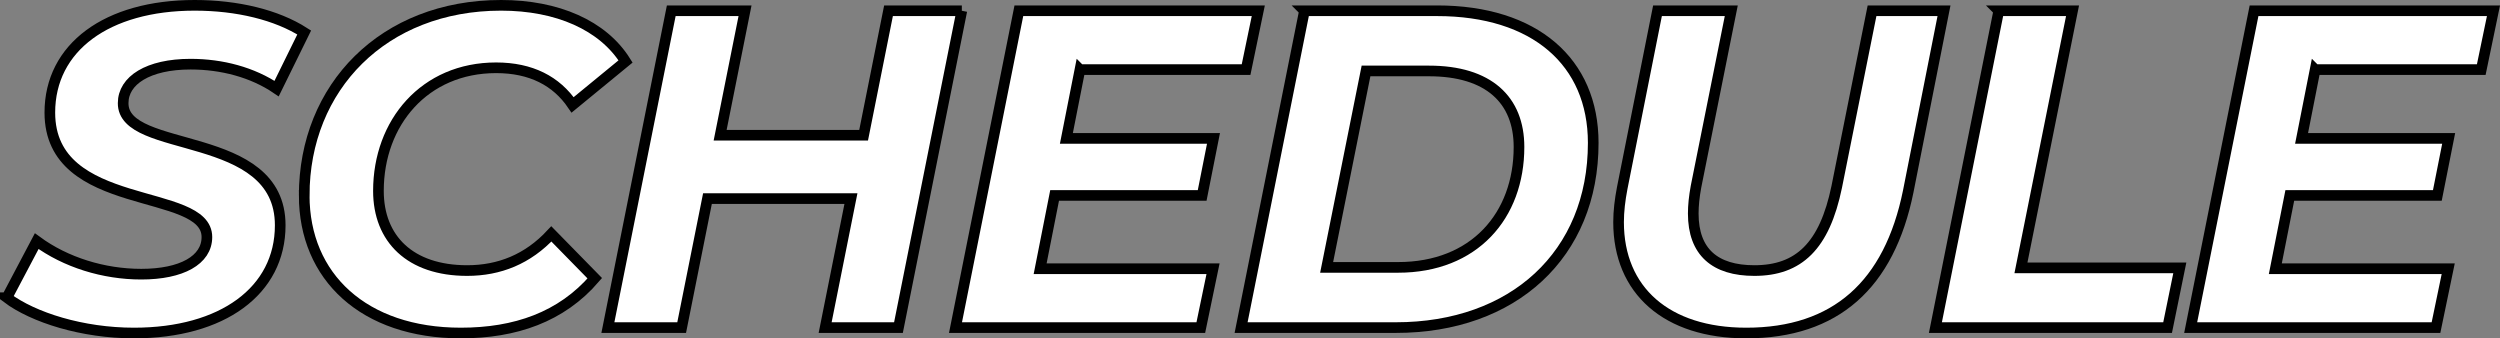
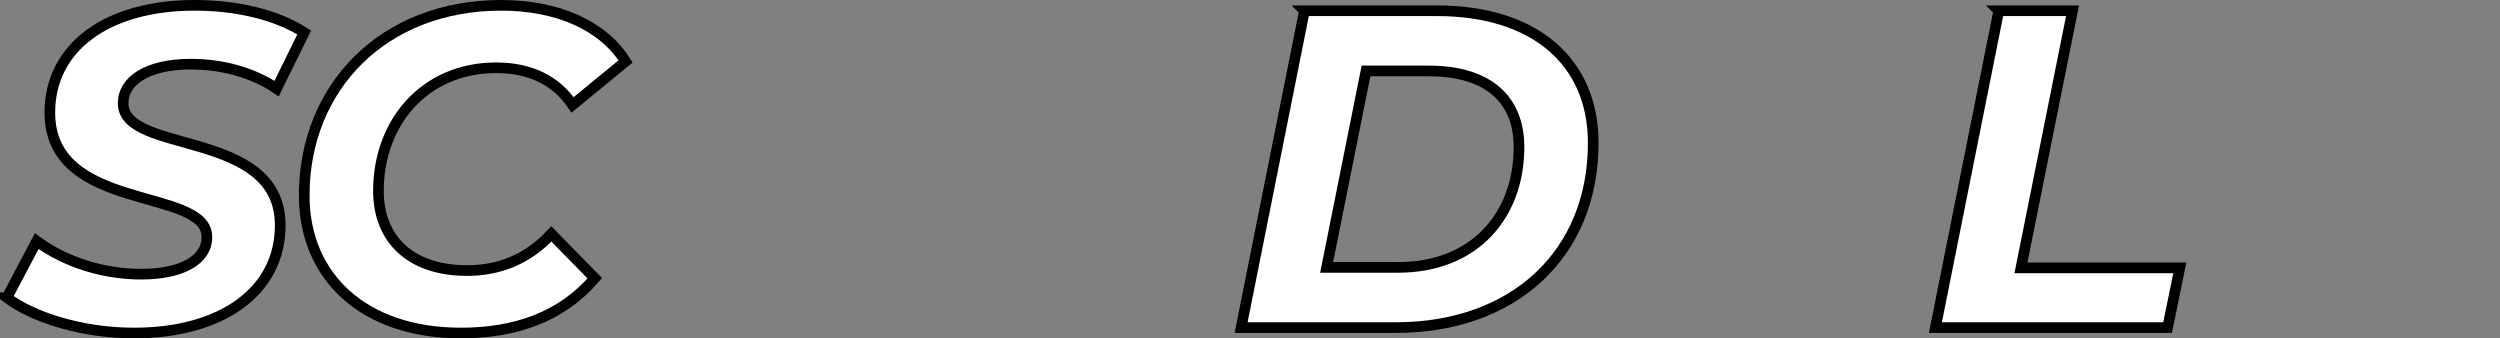
<svg xmlns="http://www.w3.org/2000/svg" id="_レイヤー_2" data-name="レイヤー 2" viewBox="0 0 938.99 127.08">
  <rect x="0" y="0" width="938.99" height="127.08" fill="#808080" stroke="none" />
  <defs>
    <style>
      .cls-1 {
        fill: #fff;
        stroke: #000;
        stroke-miterlimit: 10;
        stroke-width: 4px;
      }
    </style>
  </defs>
  <g id="layer">
    <g>
      <path class="cls-1" d="M2.57,111.82l11.22-21.25c10.88,7.99,25.16,12.41,39.27,12.41,15.13,0,24.65-5.27,24.65-13.94,0-19.04-58.99-8.84-58.99-46.75C18.72,17.81,40.14,2,73.12,2c15.98,0,30.77,3.57,41.14,10.2l-10.37,21.08c-9.01-6.12-20.57-9.18-32.3-9.18-15.98,0-25.33,6.12-25.33,14.62-.17,19.55,58.99,9.35,58.99,45.9,0,24.65-21.76,40.46-54.91,40.46-19.38,0-37.74-5.78-47.77-13.26Z" />
      <path class="cls-1" d="M114.26,73.4c0-40.63,29.75-71.4,73.95-71.4,21.08,0,38.25,7.48,46.75,21.08l-19.89,16.32c-6.12-9.01-15.64-13.94-28.73-13.94-26.86,0-44.2,20.57-44.2,46.24,0,18.02,11.9,29.92,33.32,29.92,12.07,0,22.78-4.25,31.62-13.77l16.32,16.66c-12.58,14.62-29.92,20.57-50.32,20.57-36.38,0-58.82-21.08-58.82-51.68Z" />
-       <path class="cls-1" d="M361.26,4.04l-23.8,119h-27.54l9.69-48.45h-53.89l-9.69,48.45h-27.71L252.12,4.04h27.71l-9.35,46.75h53.89l9.35-46.75h27.54Z" />
-       <path class="cls-1" d="M405.63,26.14l-5.1,25.84h55.25l-4.25,21.42h-55.42l-5.44,27.54h64.94l-4.59,22.1h-92.14l23.8-119h89.93l-4.59,22.1h-62.39Z" />
      <path class="cls-1" d="M489.95,4.04h49.81c36.72,0,58.65,19.21,58.65,49.64,0,41.99-30.09,69.36-74.12,69.36h-58.14l23.8-119ZM525.14,100.43c28.56,0,45.39-19.38,45.39-45.22,0-17.68-11.39-28.56-33.83-28.56h-23.63l-14.79,73.78h26.86Z" />
-       <path class="cls-1" d="M607.93,83.43c0-4.08.51-8.33,1.36-12.75l13.26-66.64h27.71l-13.26,66.13c-.68,3.74-1.02,6.97-1.02,10.03,0,14.45,8.16,21.42,22.95,21.42,16.66,0,26.35-9.18,30.94-31.45l13.26-66.13h27.03l-13.43,67.83c-7.14,35.19-27.37,53.21-60.86,53.21-29.92,0-47.94-15.98-47.94-41.65Z" />
      <path class="cls-1" d="M750.73,4.04h27.71l-19.38,96.56h59.67l-4.59,22.44h-87.21l23.8-119Z" />
-       <path class="cls-1" d="M869.56,26.14l-5.1,25.84h55.25l-4.25,21.42h-55.42l-5.44,27.54h64.94l-4.59,22.1h-92.14l23.8-119h89.93l-4.59,22.1h-62.39Z" />
    </g>
  </g>
</svg>